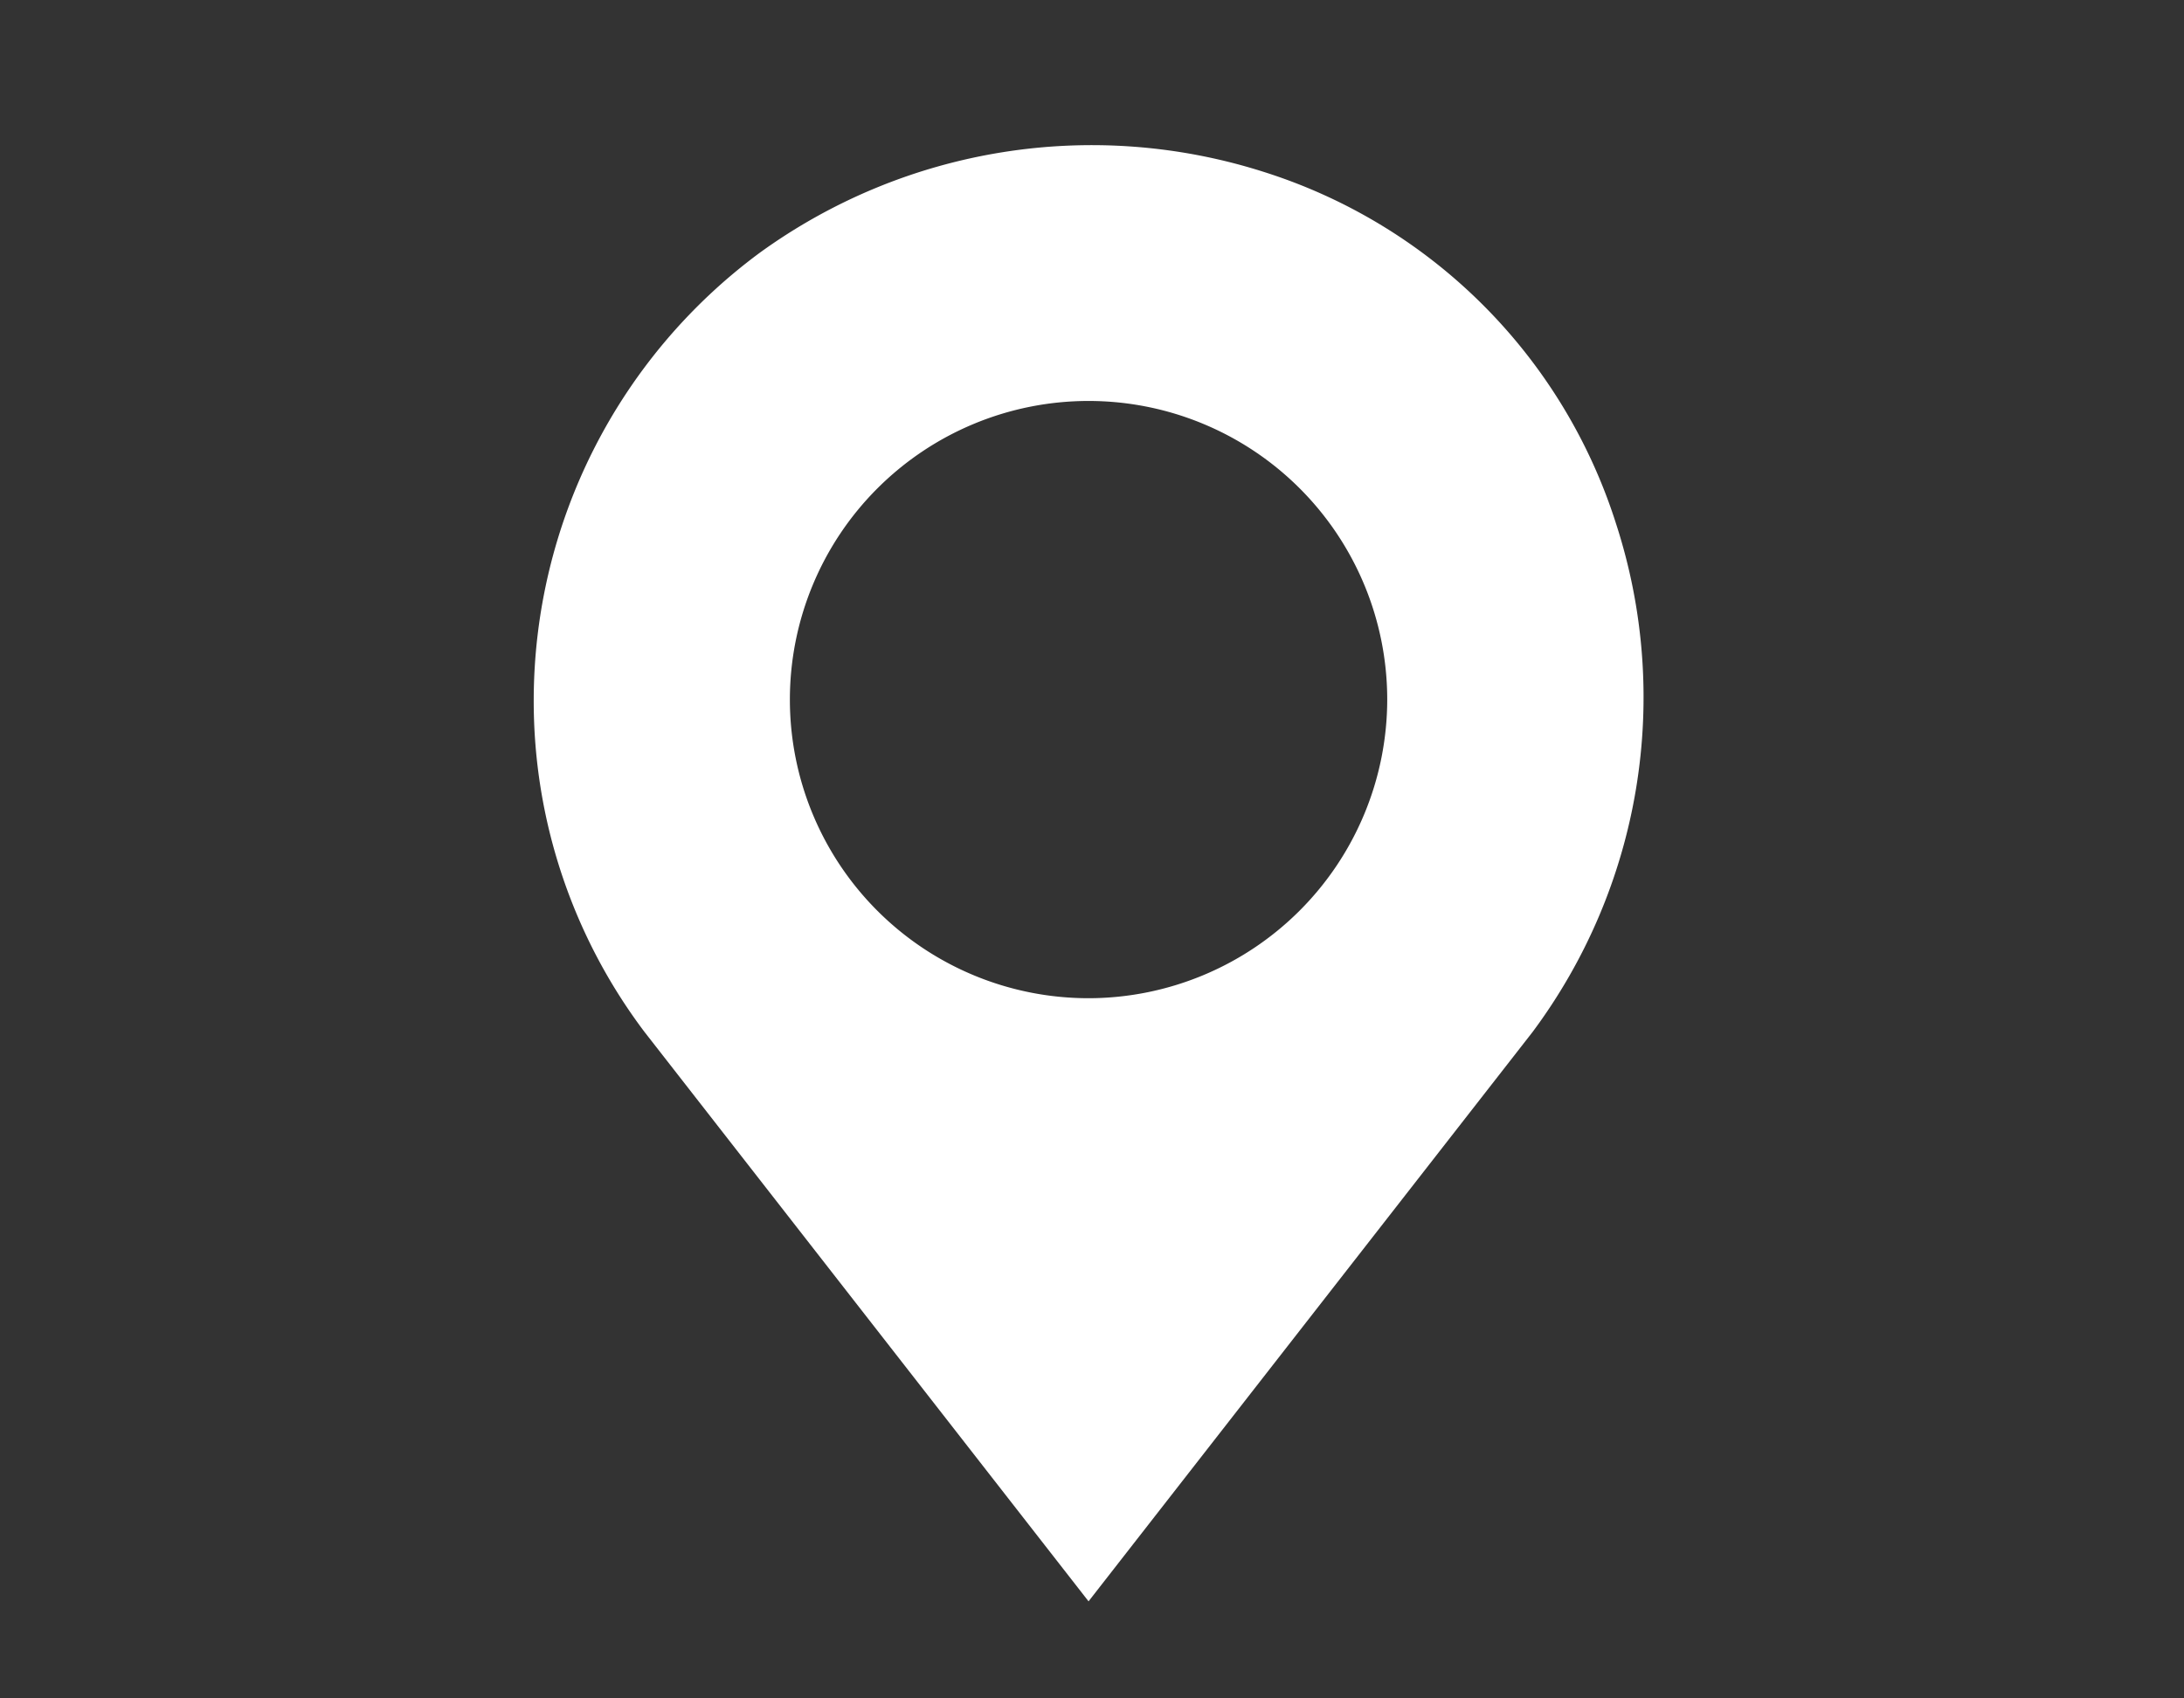
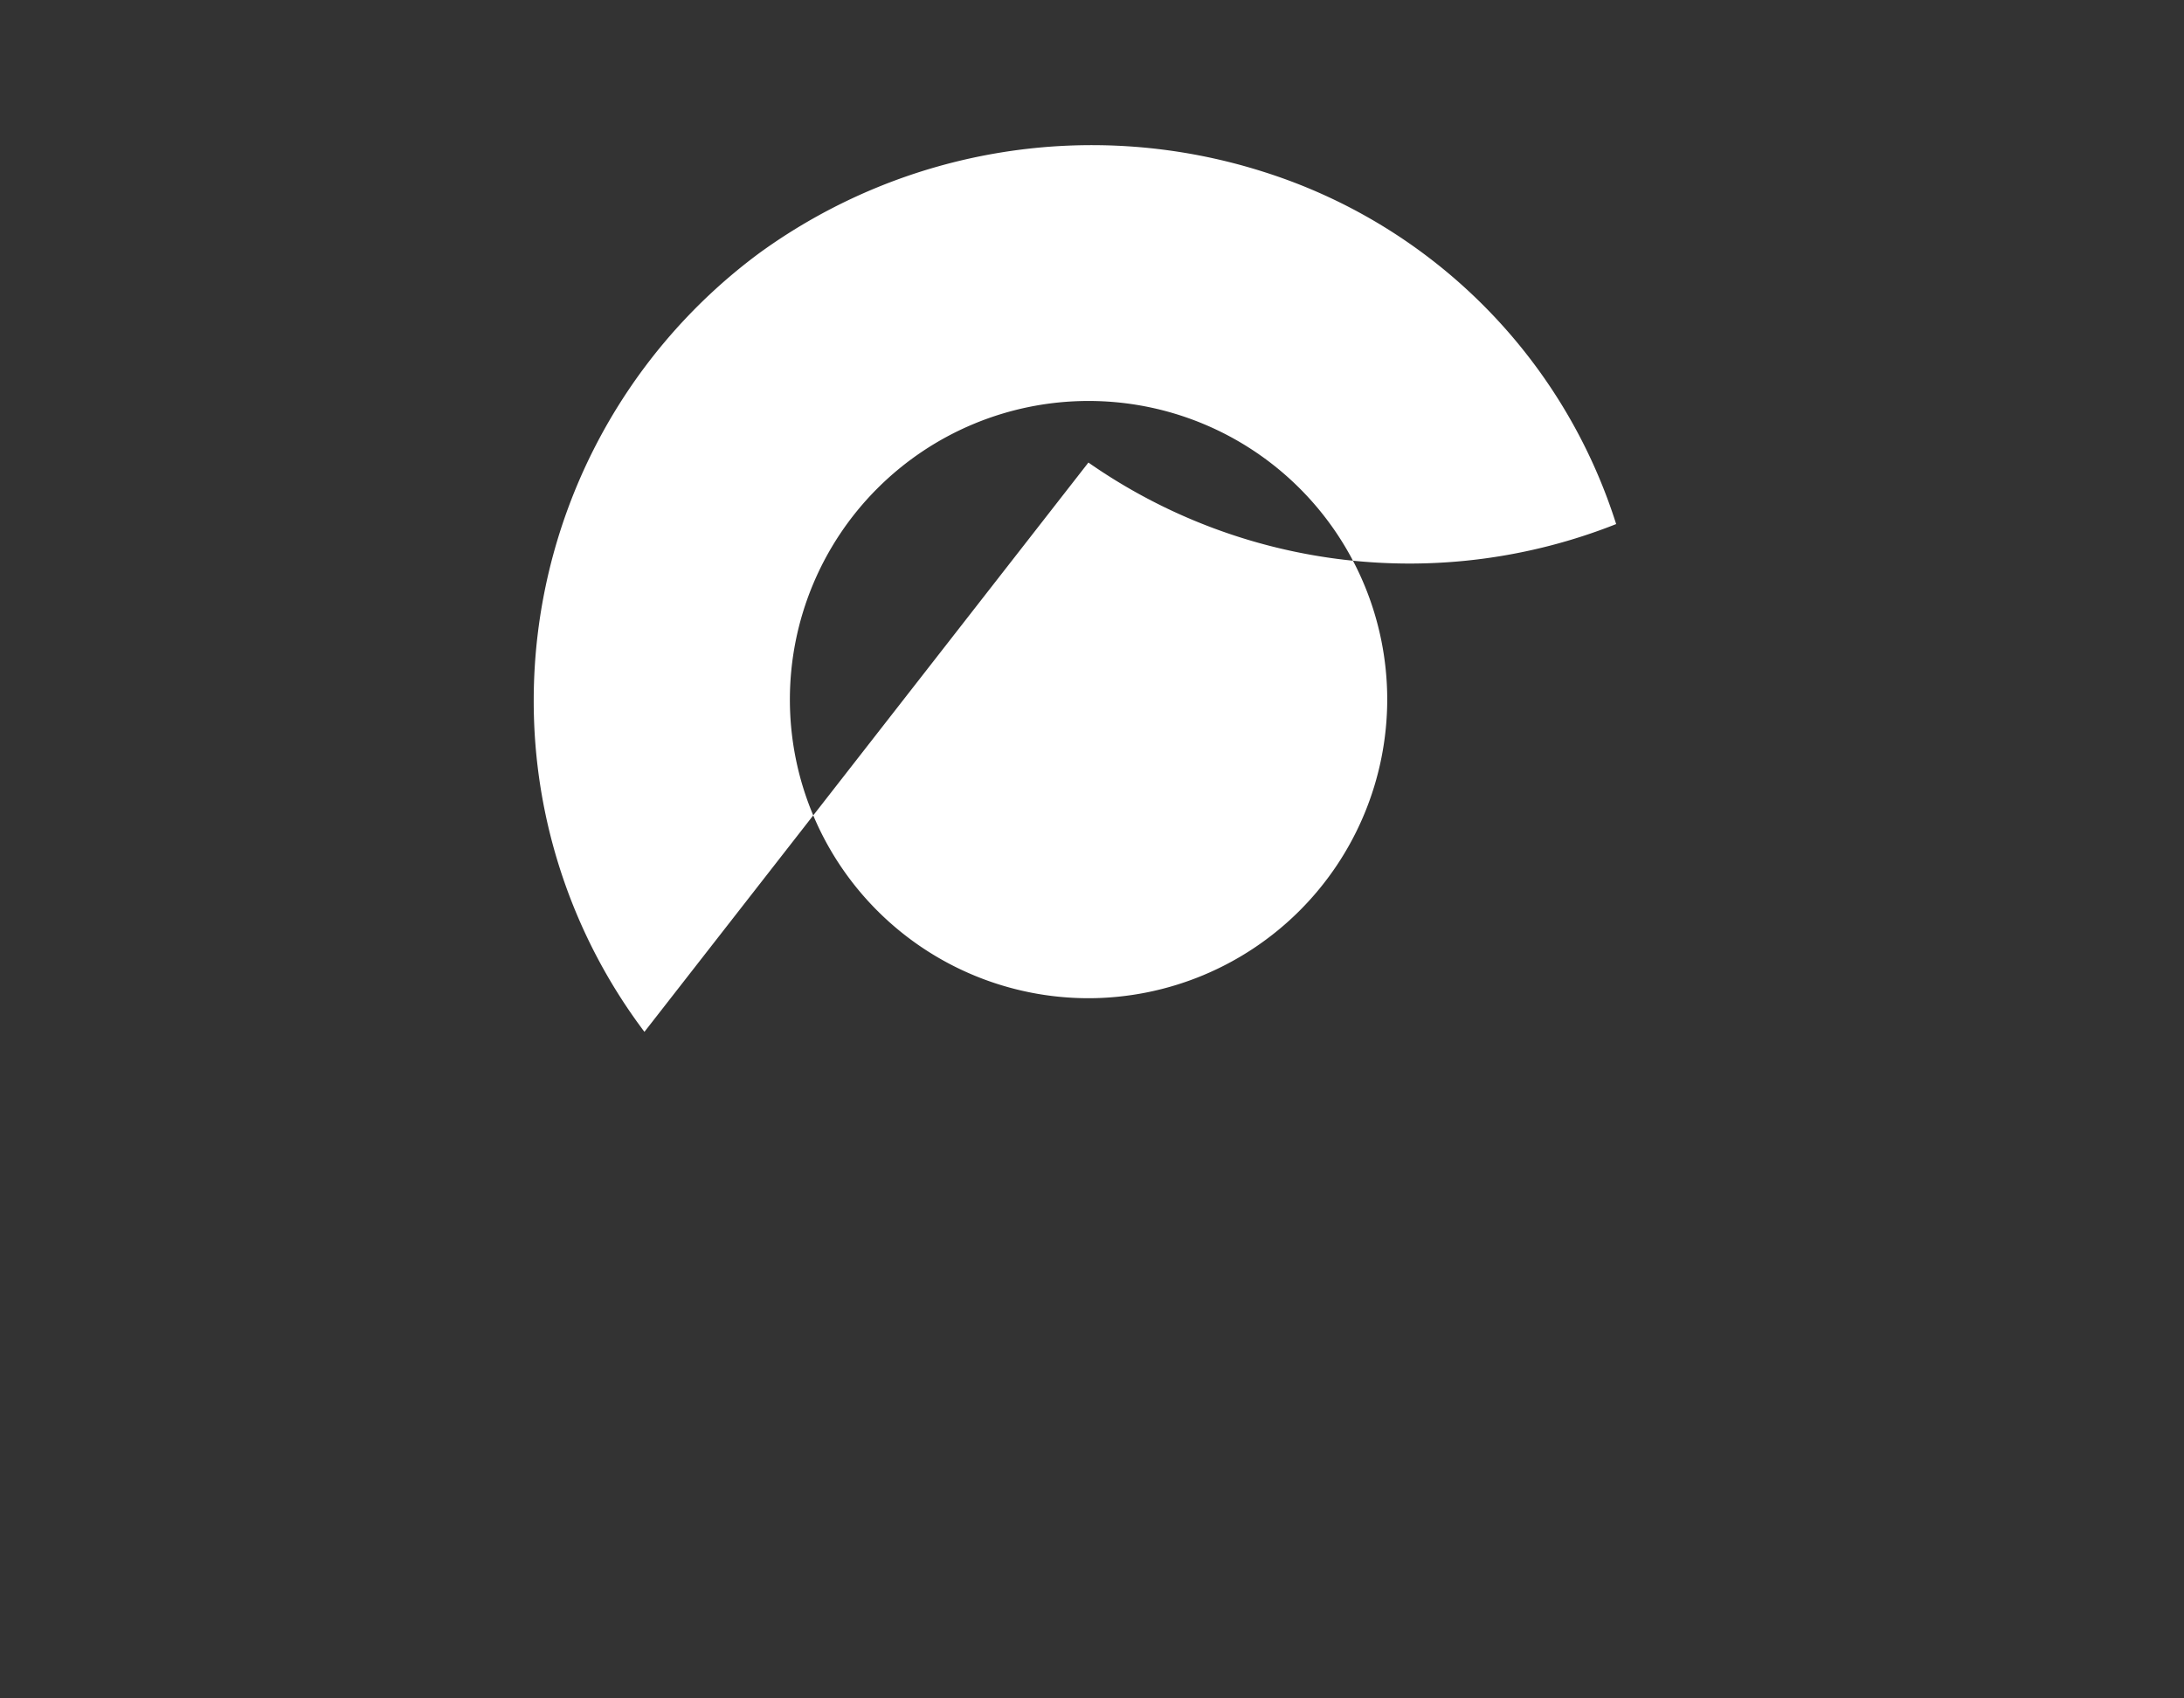
<svg xmlns="http://www.w3.org/2000/svg" width="45" height="35" viewBox="0 0 45 35">
  <rect x="0" y="0" width="45" height="35" fill="#333333" stroke="none" />
  <g id="footer_menu03" data-name="footer menu03" transform="translate(-10)">
-     <path id="Path_26" data-name="Path 26" d="M83.262,7.8A11.134,11.134,0,0,0,76.012.546a11.661,11.661,0,0,0-10.4,1.666,11.481,11.481,0,0,0-4.653,9.2,11.33,11.33,0,0,0,2.281,6.852L72.391,30l9.148-11.732A11.553,11.553,0,0,0,83.262,7.8ZM72.391,17.571a6.154,6.154,0,1,1,6.154-6.154A6.162,6.162,0,0,1,72.391,17.571Z" transform="translate(-39.962 3)" fill="#fff" />
+     <path id="Path_26" data-name="Path 26" d="M83.262,7.8A11.134,11.134,0,0,0,76.012.546a11.661,11.661,0,0,0-10.4,1.666,11.481,11.481,0,0,0-4.653,9.2,11.33,11.33,0,0,0,2.281,6.852l9.148-11.732A11.553,11.553,0,0,0,83.262,7.8ZM72.391,17.571a6.154,6.154,0,1,1,6.154-6.154A6.162,6.162,0,0,1,72.391,17.571Z" transform="translate(-39.962 3)" fill="#fff" />
    <g id="Rectangle_475" data-name="Rectangle 475" transform="translate(10)" fill="none" stroke="#bbacac" stroke-width="1" opacity="0">
      <rect width="45" height="35" stroke="none" />
-       <rect x="0.5" y="0.5" width="44" height="34" fill="none" />
    </g>
  </g>
</svg>